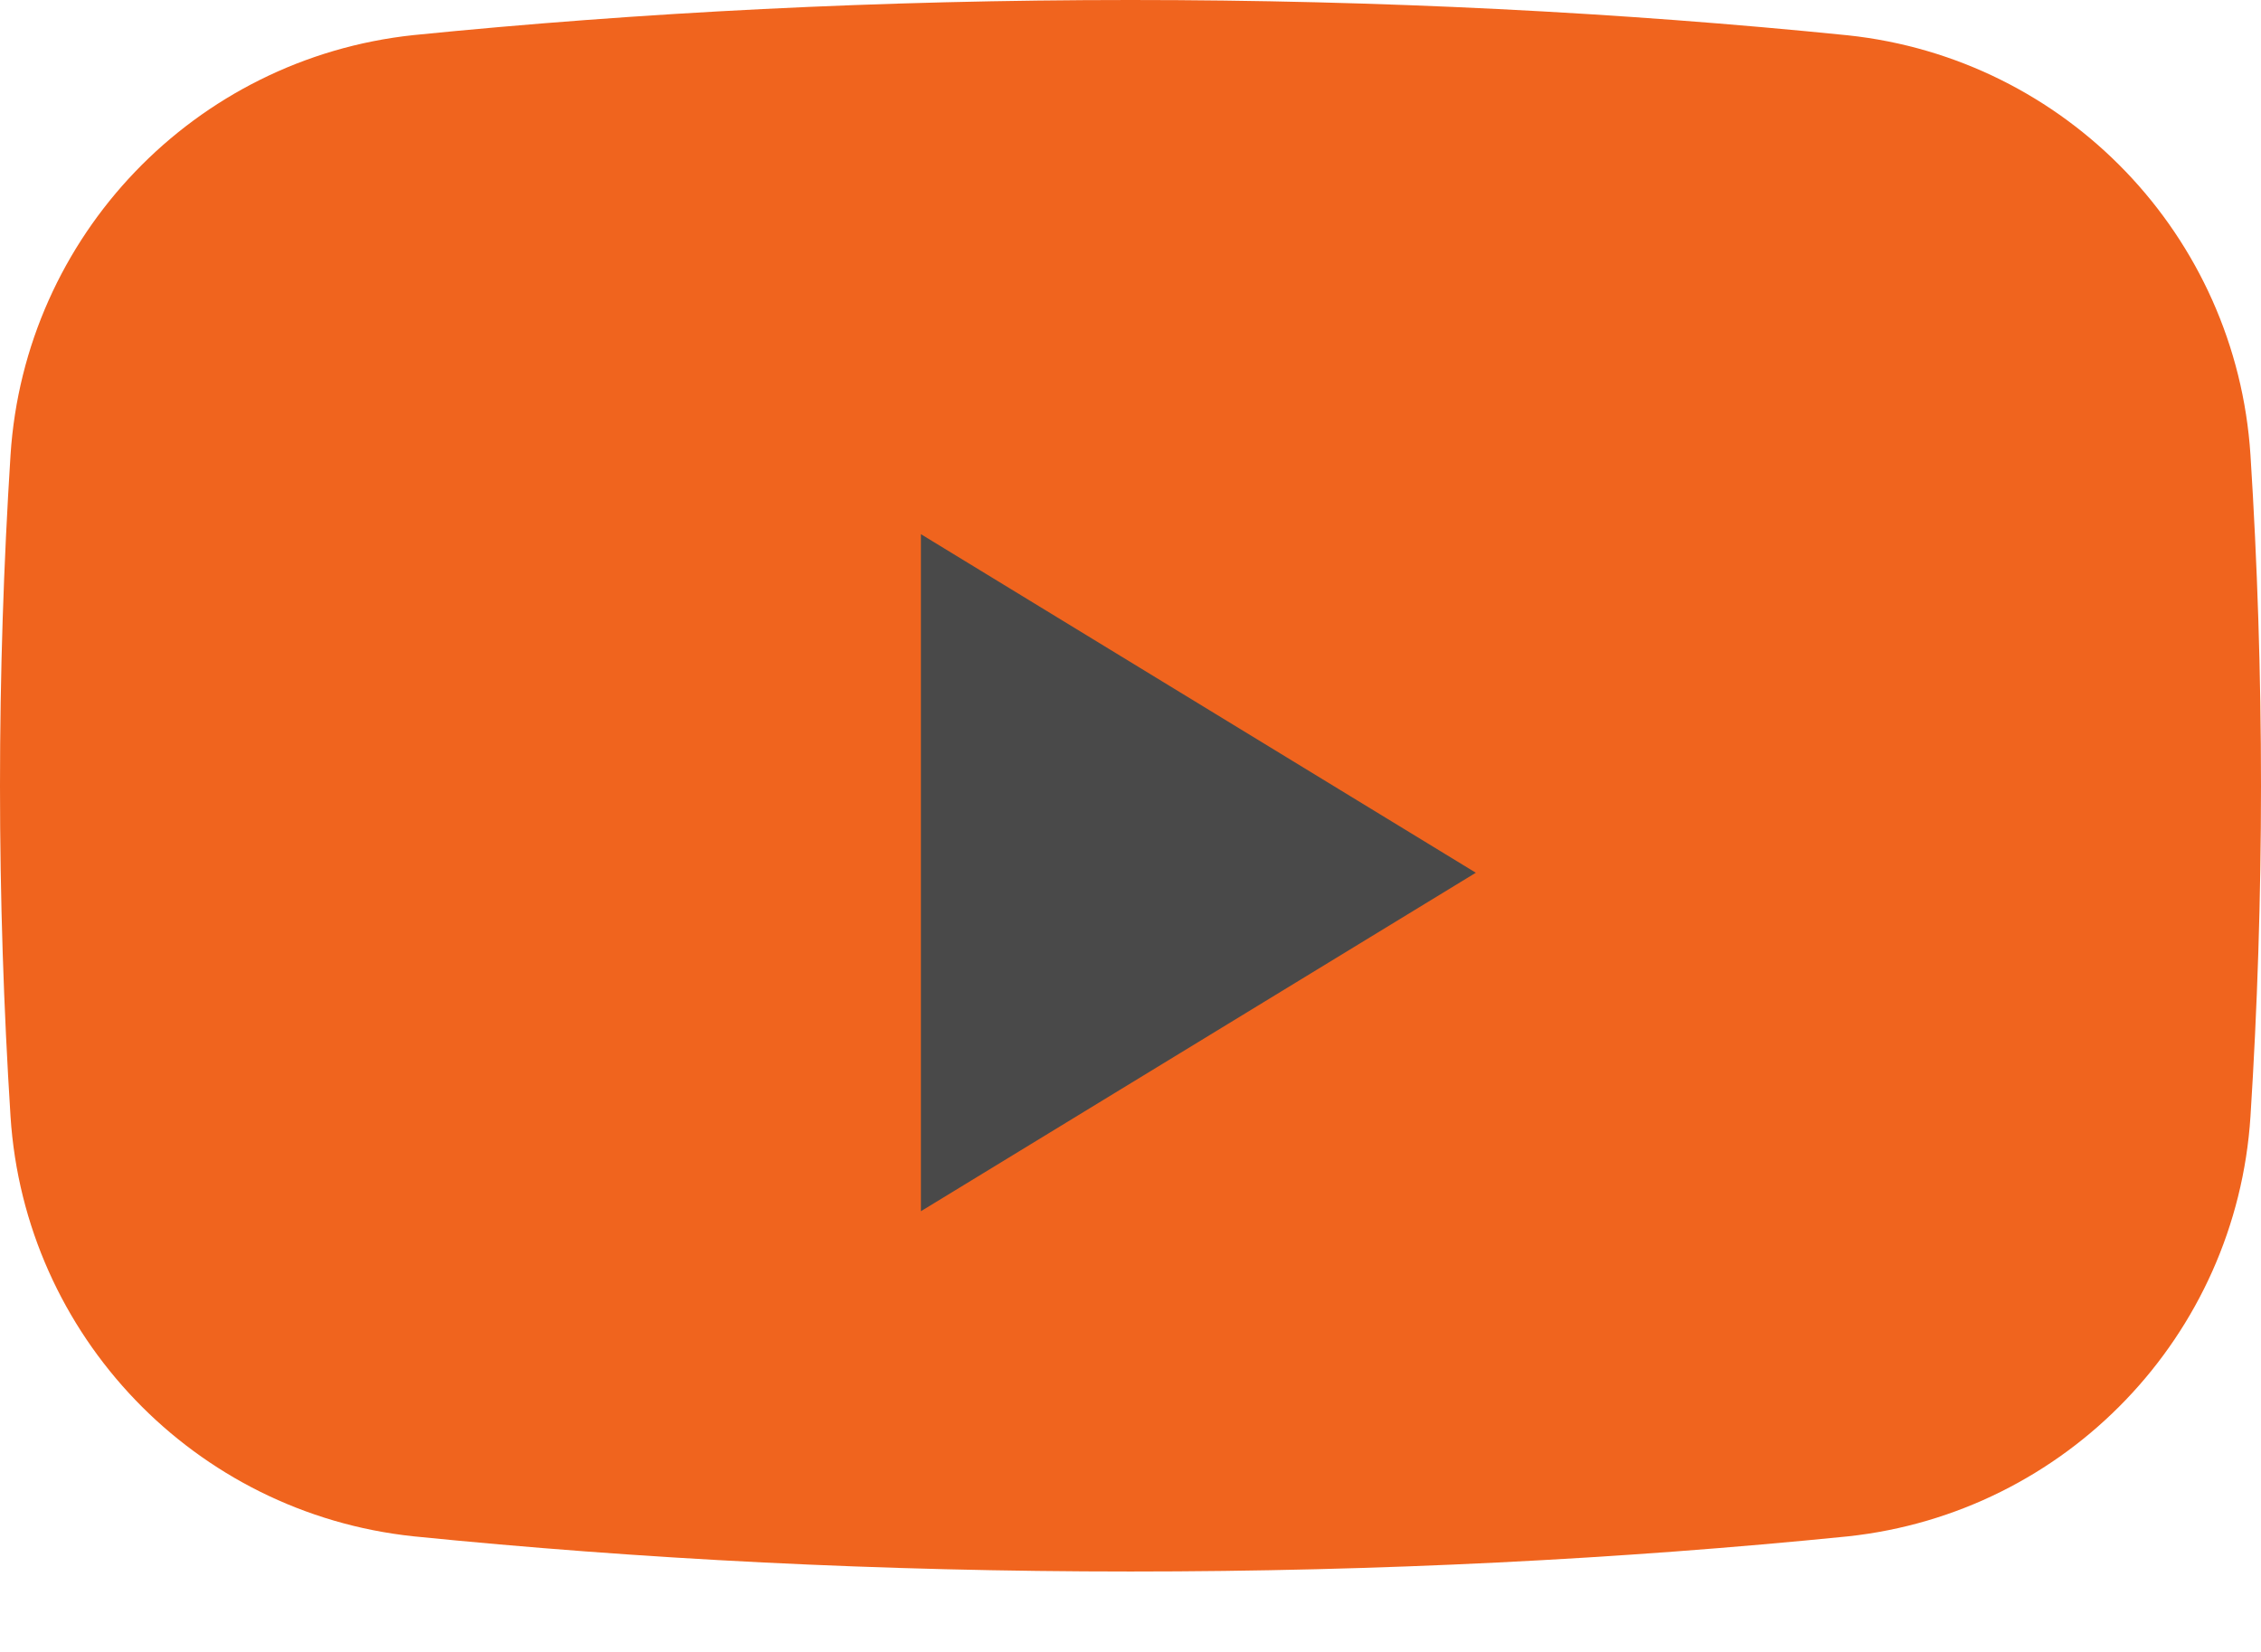
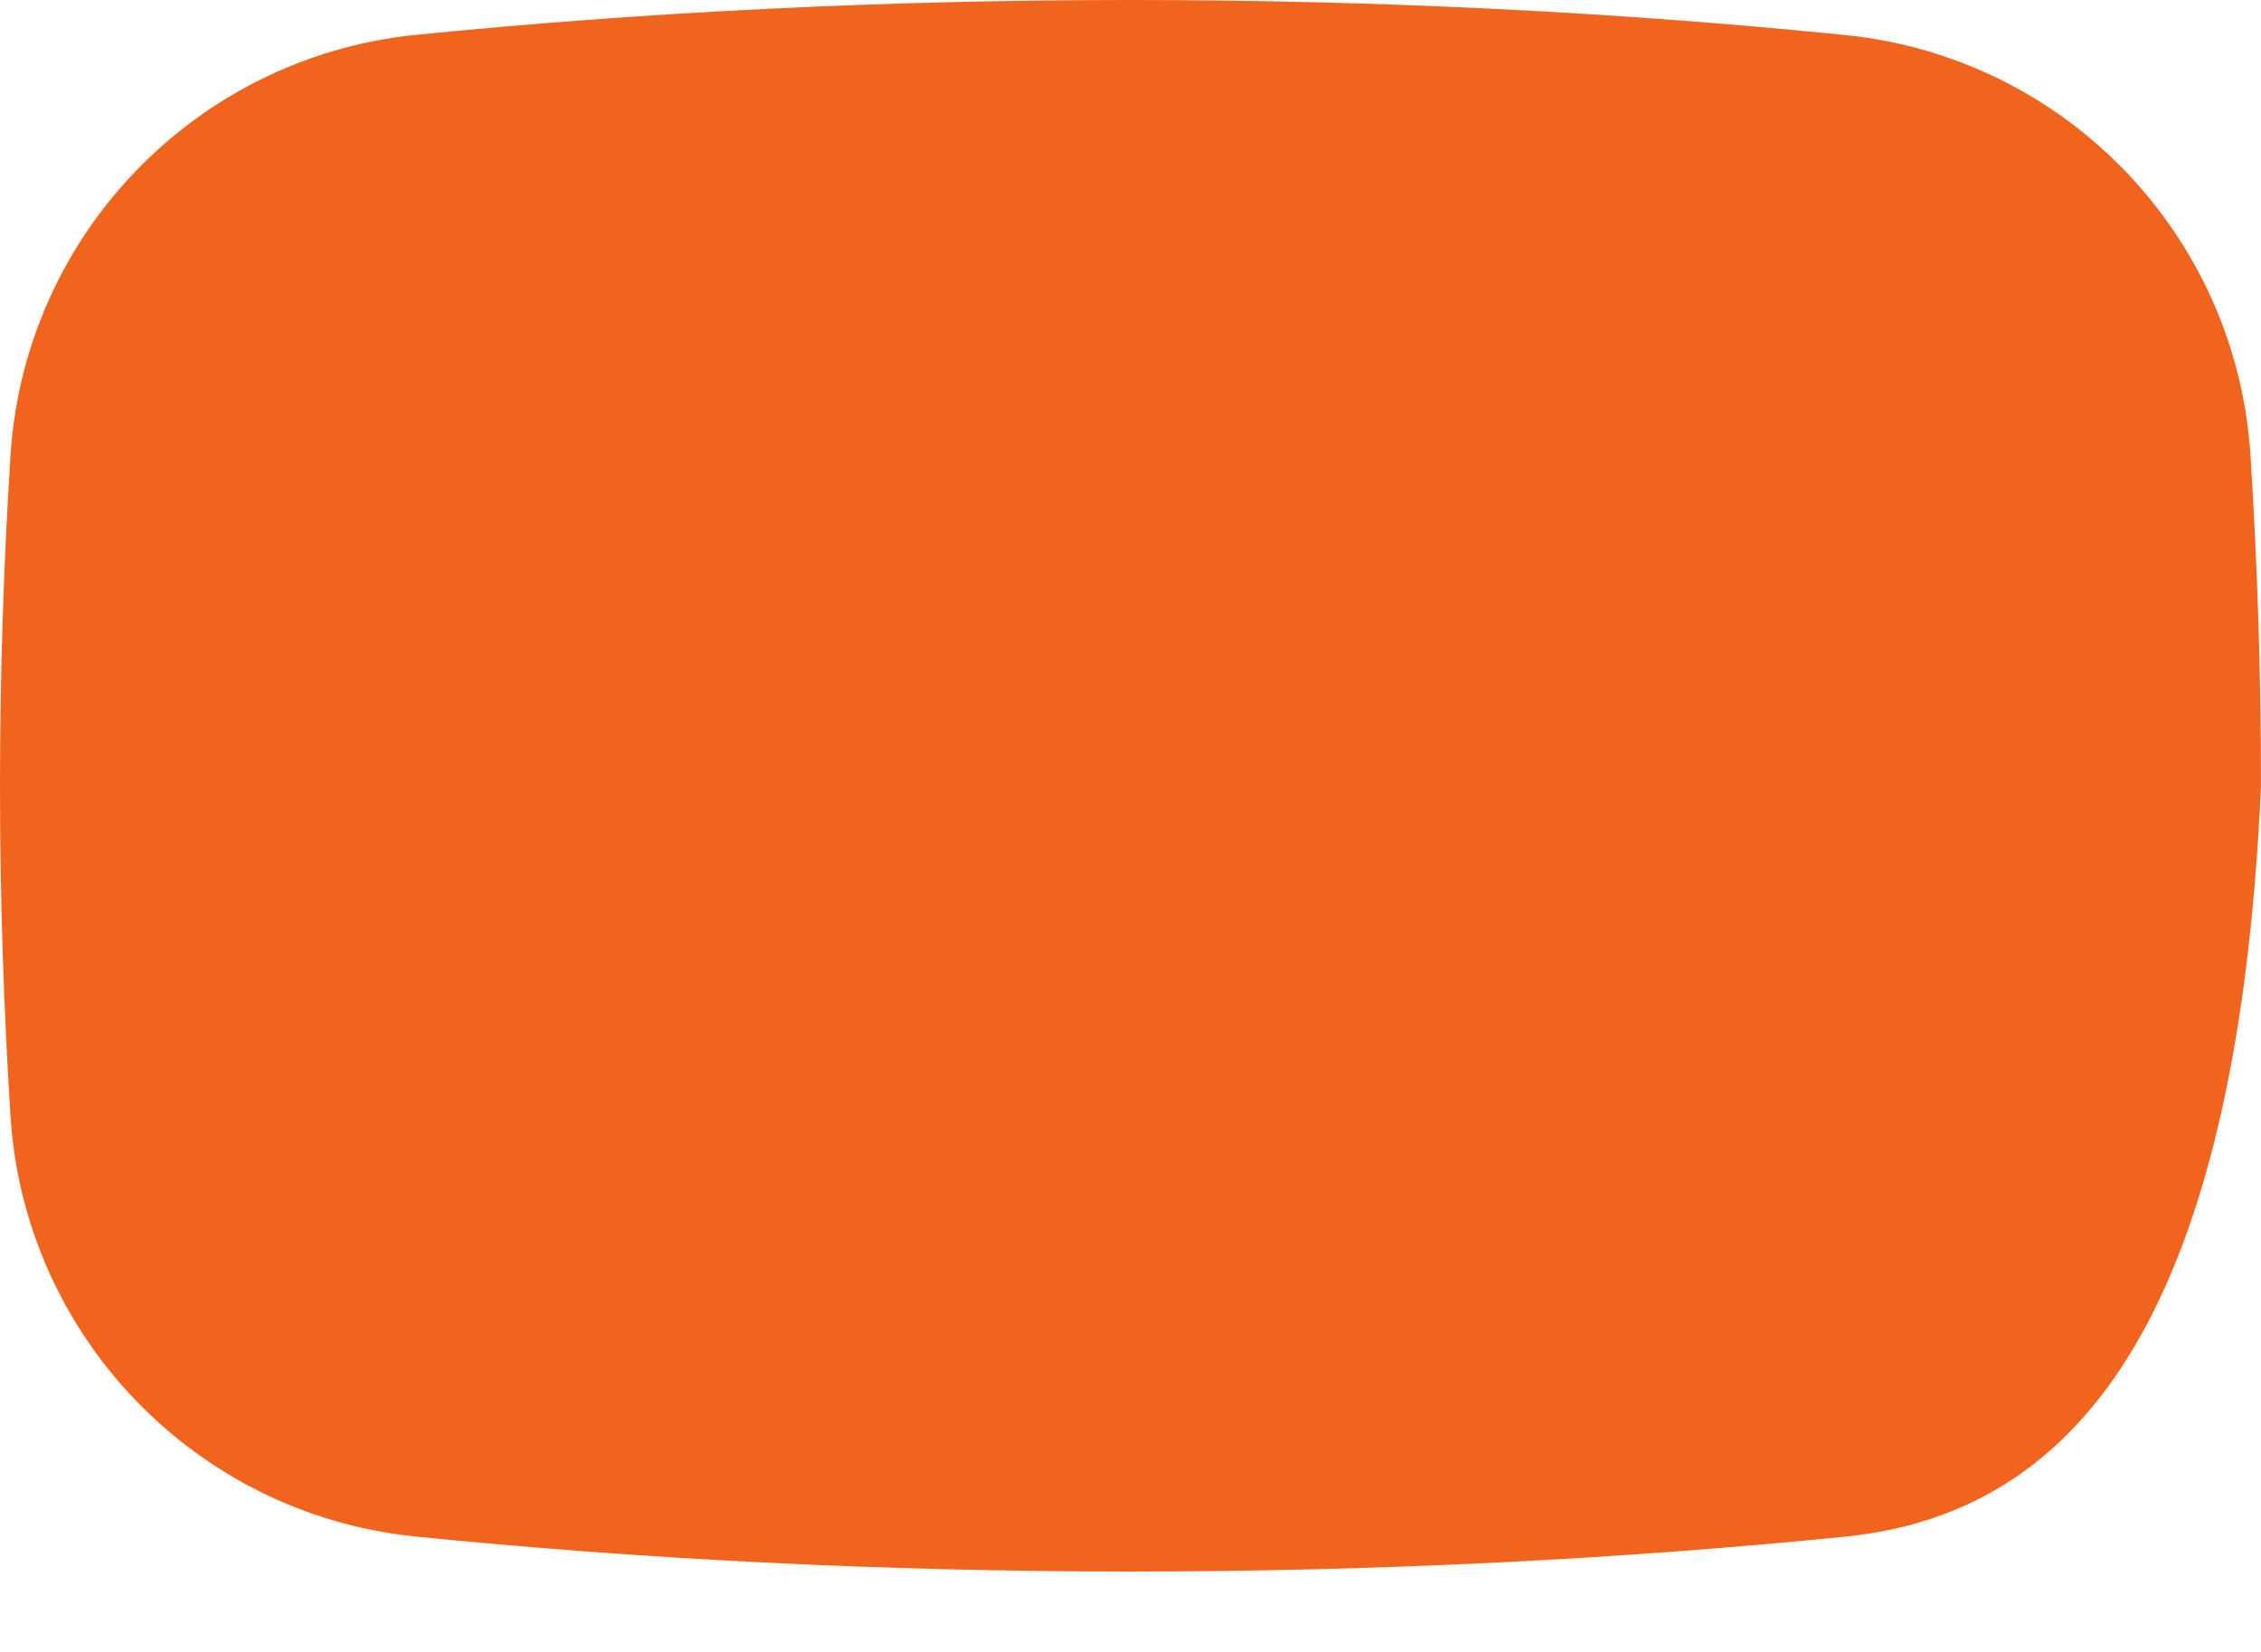
<svg xmlns="http://www.w3.org/2000/svg" width="26" height="19" viewBox="0 0 26 19" fill="none">
-   <path fill-rule="evenodd" clip-rule="evenodd" d="M0.121 5.235C0.283 2.712 2.239 0.673 4.752 0.404C7.358 0.142 10.128 0 13 0C15.872 0 18.642 0.142 21.248 0.406C23.761 0.673 25.717 2.712 25.879 5.235C25.958 6.478 26 7.748 26 9.038C26 10.327 25.958 11.597 25.879 12.84C25.717 15.363 23.761 17.402 21.248 17.671C18.642 17.933 15.872 18.075 13 18.075C10.128 18.075 7.358 17.933 4.752 17.67C2.239 17.402 0.283 15.363 0.121 12.84C0.042 11.597 0 10.327 0 9.038C0 7.748 0.042 6.478 0.121 5.235Z" fill="#F0641E" />
-   <path fill-rule="evenodd" clip-rule="evenodd" d="M16.971 10.038L10.59 13.931V6.144L16.971 10.038Z" fill="#494949" />
+   <path fill-rule="evenodd" clip-rule="evenodd" d="M0.121 5.235C0.283 2.712 2.239 0.673 4.752 0.404C7.358 0.142 10.128 0 13 0C15.872 0 18.642 0.142 21.248 0.406C23.761 0.673 25.717 2.712 25.879 5.235C25.958 6.478 26 7.748 26 9.038C25.717 15.363 23.761 17.402 21.248 17.671C18.642 17.933 15.872 18.075 13 18.075C10.128 18.075 7.358 17.933 4.752 17.67C2.239 17.402 0.283 15.363 0.121 12.84C0.042 11.597 0 10.327 0 9.038C0 7.748 0.042 6.478 0.121 5.235Z" fill="#F0641E" />
</svg>